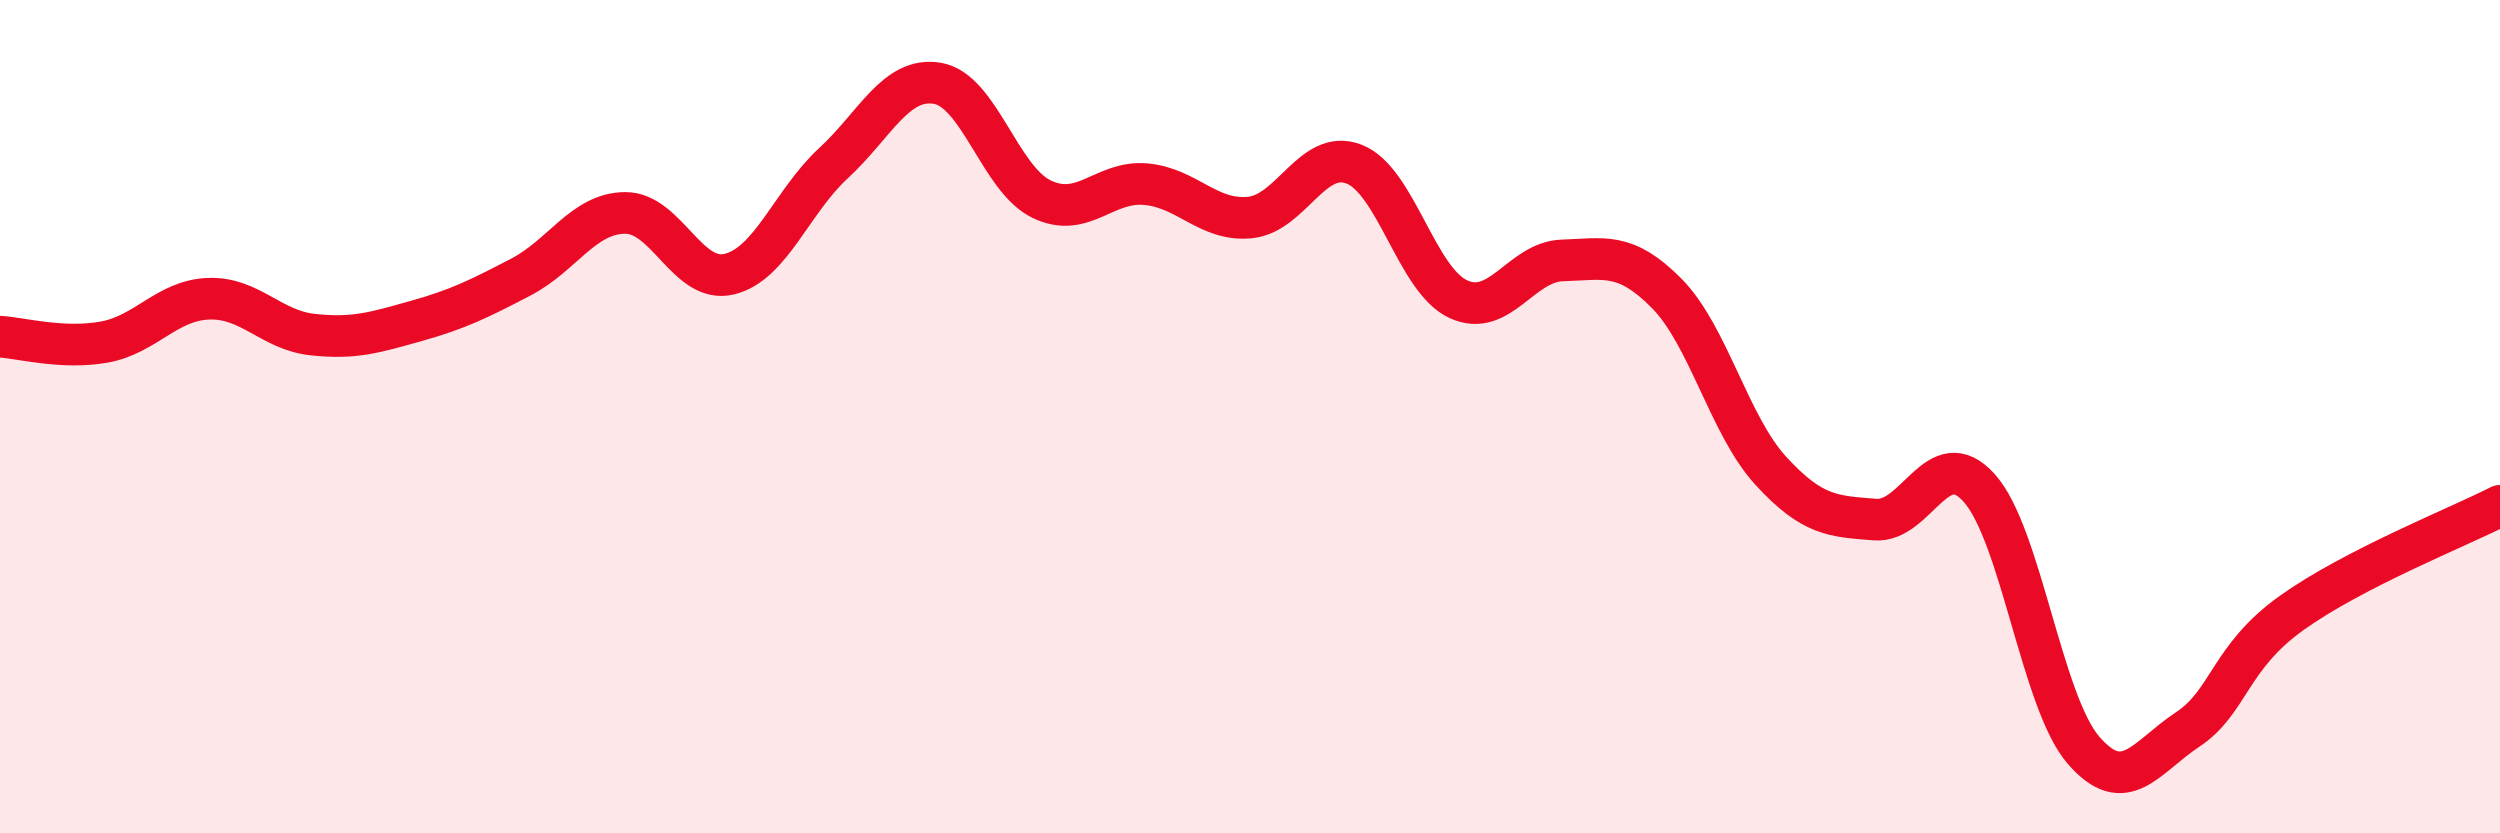
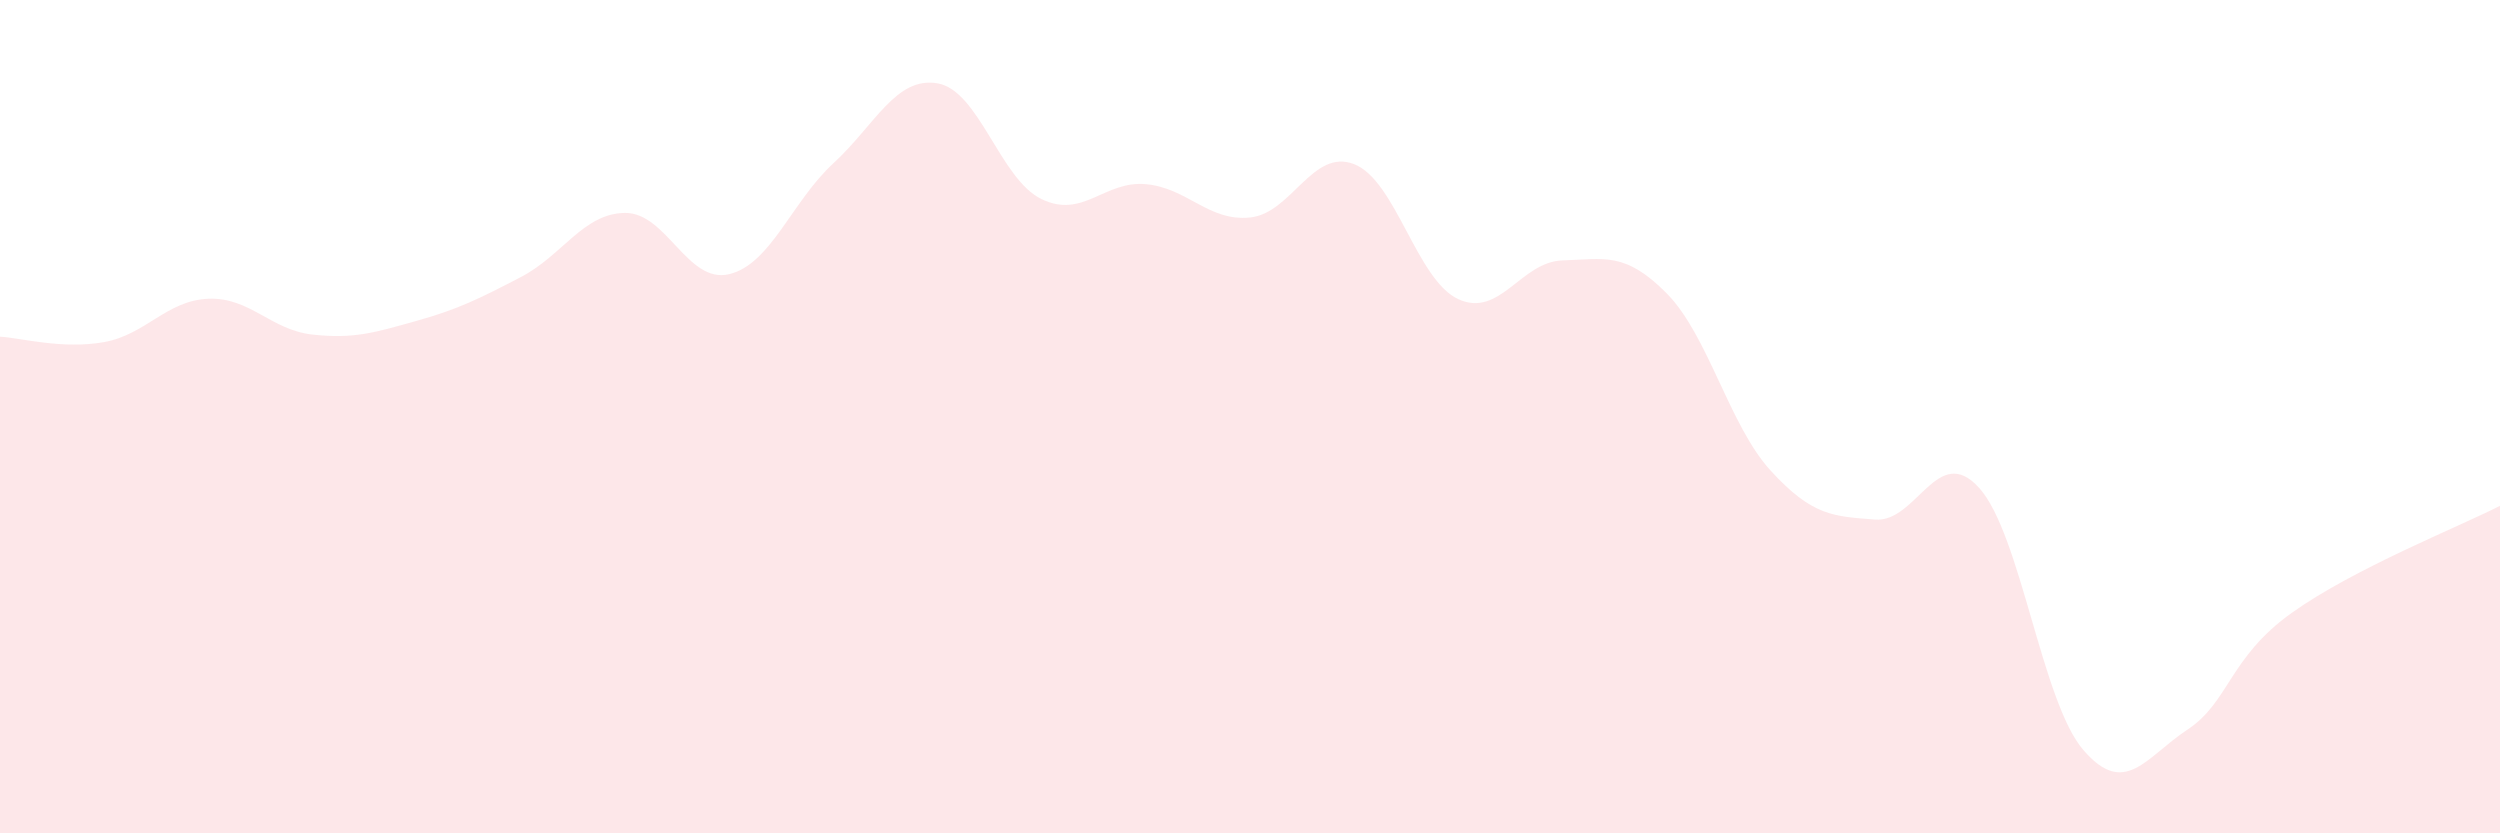
<svg xmlns="http://www.w3.org/2000/svg" width="60" height="20" viewBox="0 0 60 20">
  <path d="M 0,8.08 C 0.5,8.11 1.5,8.39 2.5,8.21 C 3.5,8.03 4,7.21 5,7.17 C 6,7.13 6.5,7.92 7.5,8.03 C 8.5,8.14 9,7.98 10,7.7 C 11,7.42 11.5,7.17 12.5,6.65 C 13.5,6.13 14,5.12 15,5.11 C 16,5.1 16.5,6.82 17.5,6.58 C 18.5,6.34 19,4.84 20,3.92 C 21,3 21.5,1.83 22.5,2 C 23.5,2.17 24,4.3 25,4.78 C 26,5.26 26.5,4.33 27.5,4.42 C 28.5,4.51 29,5.32 30,5.22 C 31,5.12 31.5,3.55 32.5,3.94 C 33.5,4.33 34,6.72 35,7.18 C 36,7.64 36.5,6.28 37.5,6.25 C 38.5,6.22 39,6.03 40,7.04 C 41,8.05 41.5,10.21 42.5,11.3 C 43.5,12.39 44,12.39 45,12.47 C 46,12.55 46.5,10.6 47.5,11.71 C 48.5,12.82 49,16.84 50,18 C 51,19.16 51.5,18.17 52.5,17.51 C 53.5,16.85 53.5,15.78 55,14.71 C 56.5,13.64 59,12.65 60,12.14L60 20L0 20Z" fill="#EB0A25" opacity="0.1" stroke-linecap="round" stroke-linejoin="round" />
-   <path d="M 0,8.08 C 0.5,8.11 1.5,8.39 2.5,8.21 C 3.5,8.03 4,7.21 5,7.17 C 6,7.13 6.5,7.92 7.5,8.03 C 8.5,8.14 9,7.98 10,7.7 C 11,7.42 11.5,7.17 12.5,6.65 C 13.5,6.13 14,5.12 15,5.11 C 16,5.1 16.5,6.82 17.5,6.58 C 18.5,6.34 19,4.84 20,3.92 C 21,3 21.5,1.83 22.5,2 C 23.5,2.17 24,4.3 25,4.78 C 26,5.26 26.5,4.33 27.5,4.42 C 28.5,4.51 29,5.32 30,5.22 C 31,5.12 31.5,3.55 32.5,3.94 C 33.5,4.33 34,6.72 35,7.18 C 36,7.64 36.5,6.28 37.5,6.25 C 38.5,6.22 39,6.03 40,7.04 C 41,8.05 41.5,10.21 42.5,11.3 C 43.5,12.39 44,12.39 45,12.47 C 46,12.55 46.5,10.6 47.5,11.71 C 48.5,12.82 49,16.84 50,18 C 51,19.16 51.5,18.17 52.5,17.51 C 53.5,16.85 53.5,15.78 55,14.71 C 56.5,13.64 59,12.65 60,12.14" stroke="#EB0A25" stroke-width="1" fill="none" stroke-linecap="round" stroke-linejoin="round" />
</svg>